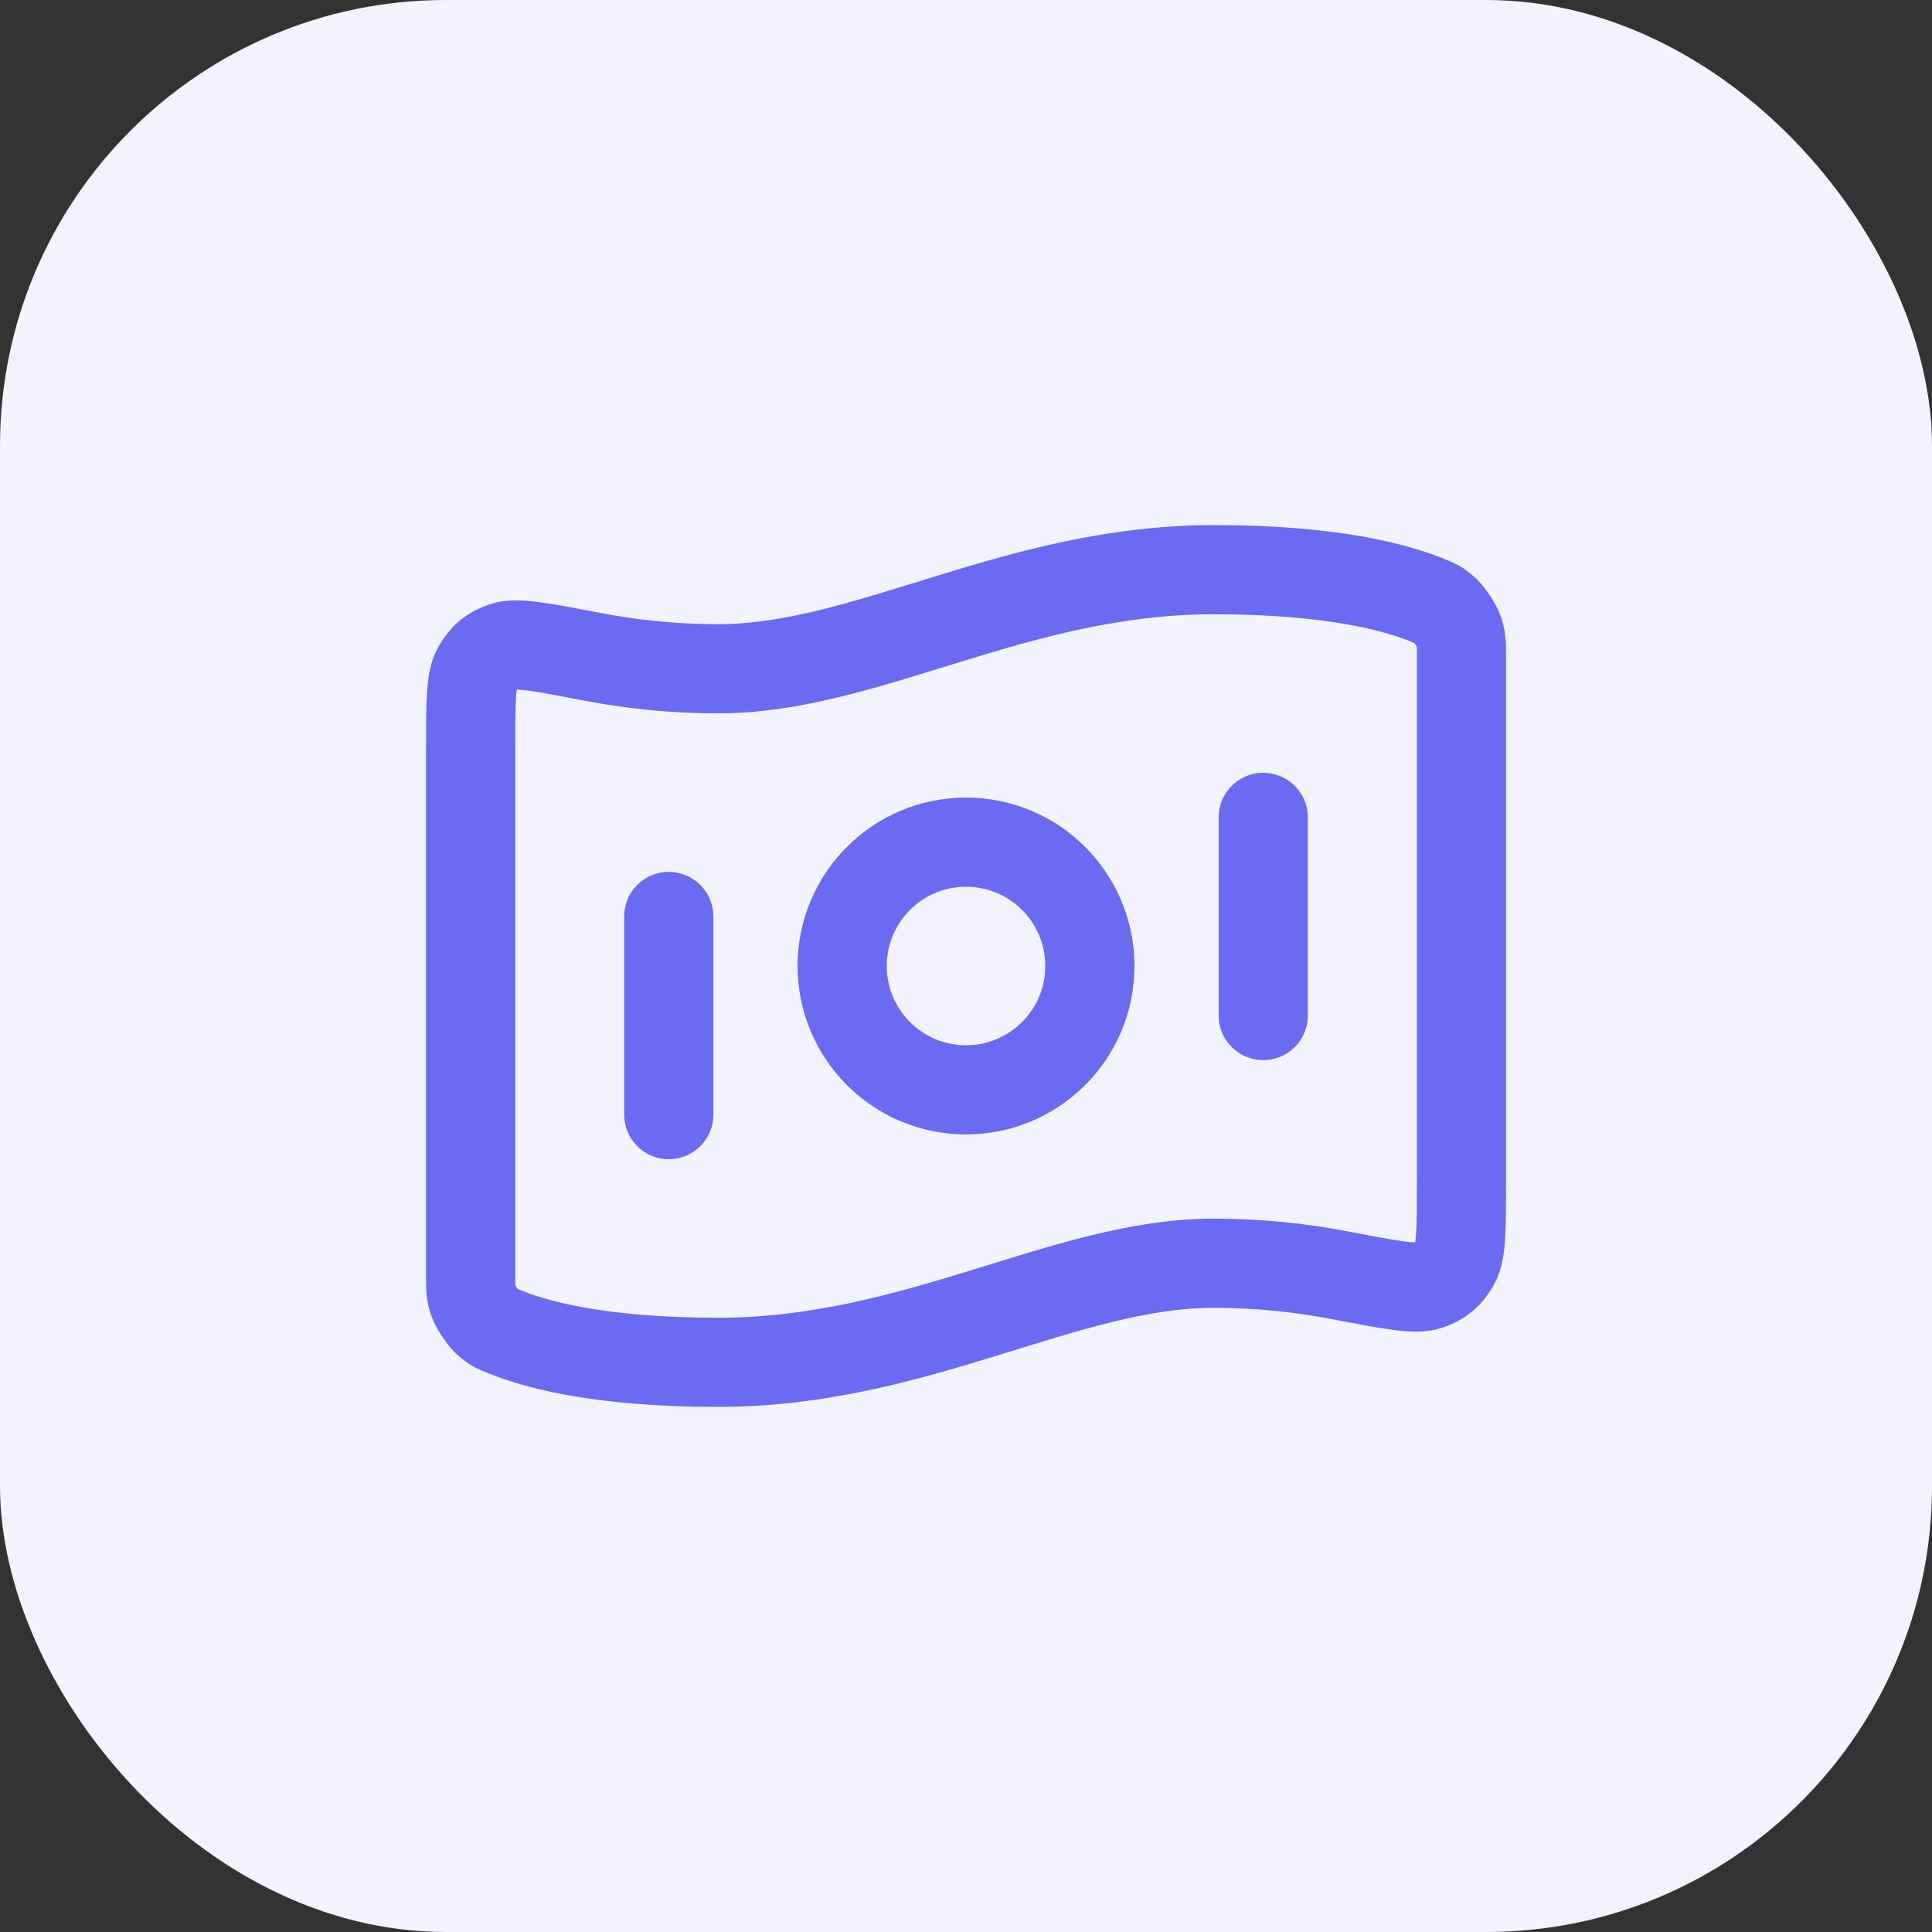
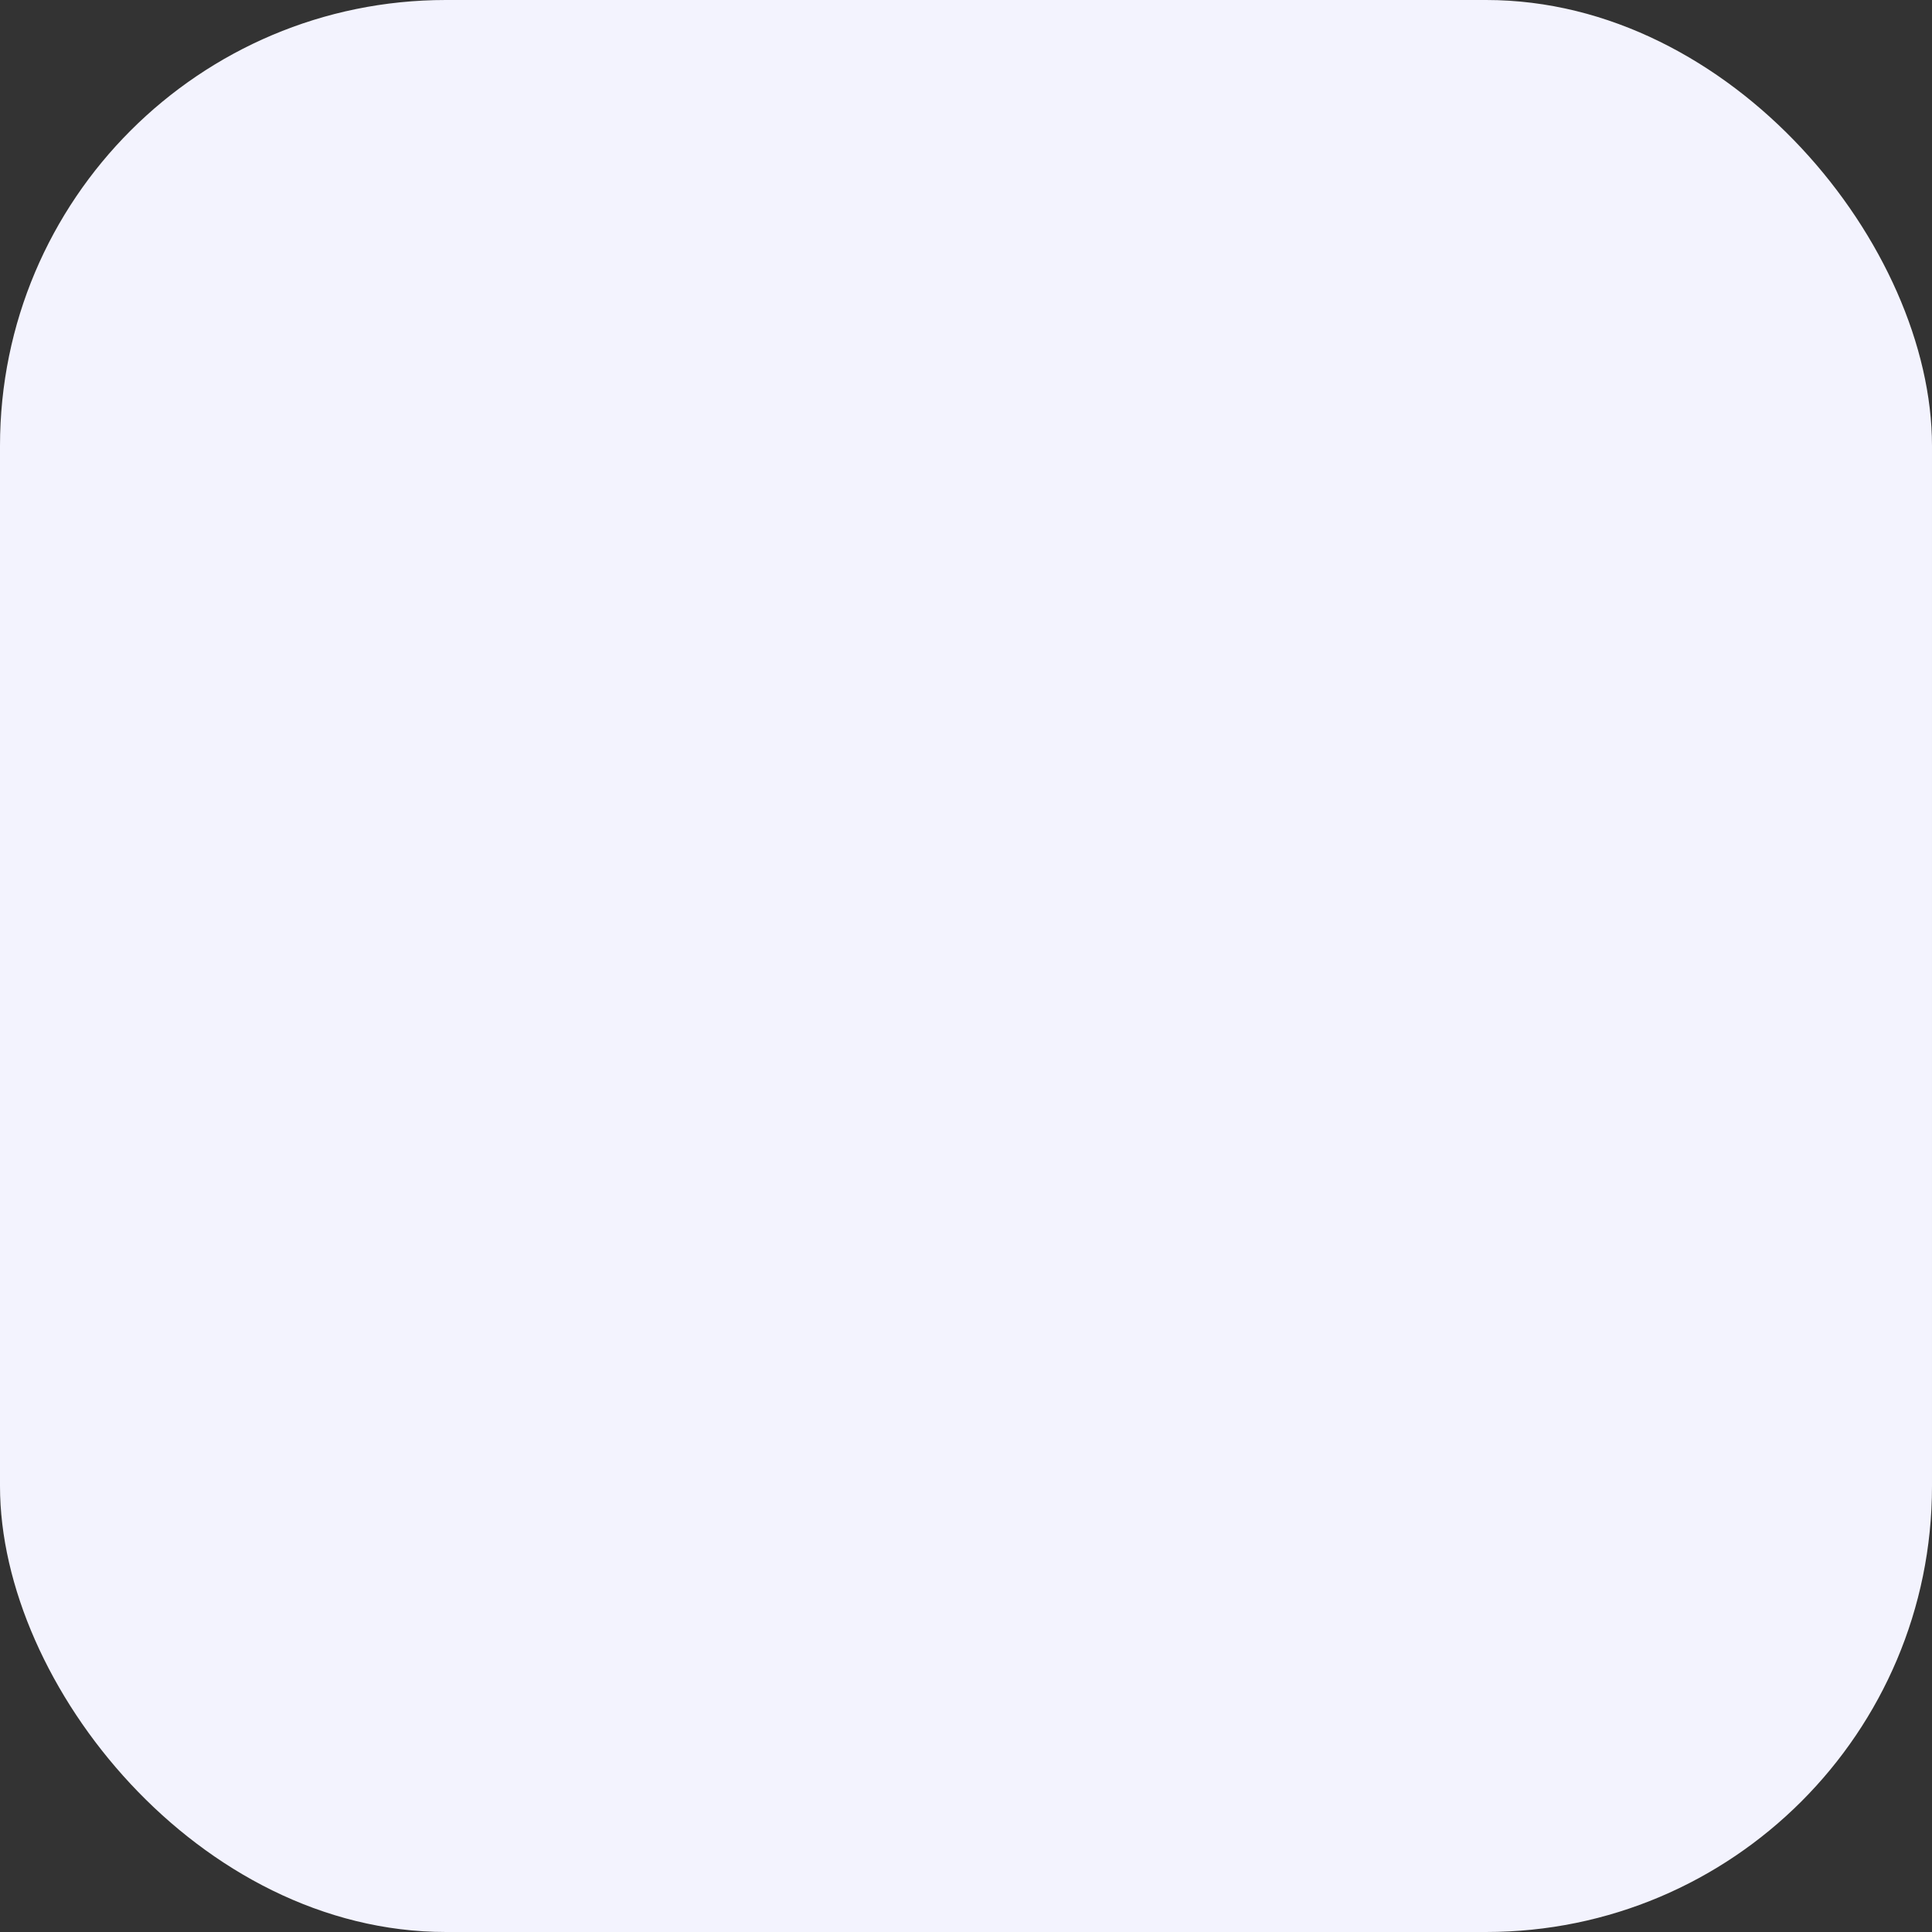
<svg xmlns="http://www.w3.org/2000/svg" width="52" height="52" viewBox="0 0 52 52" fill="none">
  <rect x="0" y="0" width="52" height="52" fill="#333333" stroke="none" />
  <rect width="52" height="52" rx="12" fill="#F3F3FE" />
-   <path d="M18 24.667V30M34 22V27.333M32.667 15.333C35.932 15.333 37.698 15.833 38.577 16.221C38.694 16.272 38.752 16.298 38.921 16.459C39.022 16.556 39.207 16.839 39.254 16.971C39.334 17.19 39.334 17.31 39.334 17.55V31.881C39.334 33.093 39.334 33.699 39.152 34.01C38.967 34.327 38.789 34.474 38.443 34.596C38.103 34.716 37.416 34.584 36.043 34.32C35.082 34.136 33.942 34 32.667 34C28.667 34 24.667 36.667 19.334 36.667C16.069 36.667 14.303 36.167 13.424 35.779C13.307 35.728 13.249 35.702 13.08 35.541C12.979 35.444 12.794 35.161 12.746 35.029C12.667 34.81 12.667 34.69 12.667 34.45L12.667 20.118C12.667 18.907 12.667 18.301 12.849 17.989C13.034 17.673 13.212 17.525 13.558 17.404C13.898 17.284 14.584 17.416 15.957 17.68C16.919 17.864 18.058 18 19.334 18C23.334 18 27.334 15.333 32.667 15.333ZM29.334 26C29.334 27.841 27.841 29.333 26 29.333C24.159 29.333 22.667 27.841 22.667 26C22.667 24.159 24.159 22.667 26 22.667C27.841 22.667 29.334 24.159 29.334 26Z" stroke="#6A6AF2" stroke-width="2.4" stroke-linecap="round" stroke-linejoin="round" />
</svg>